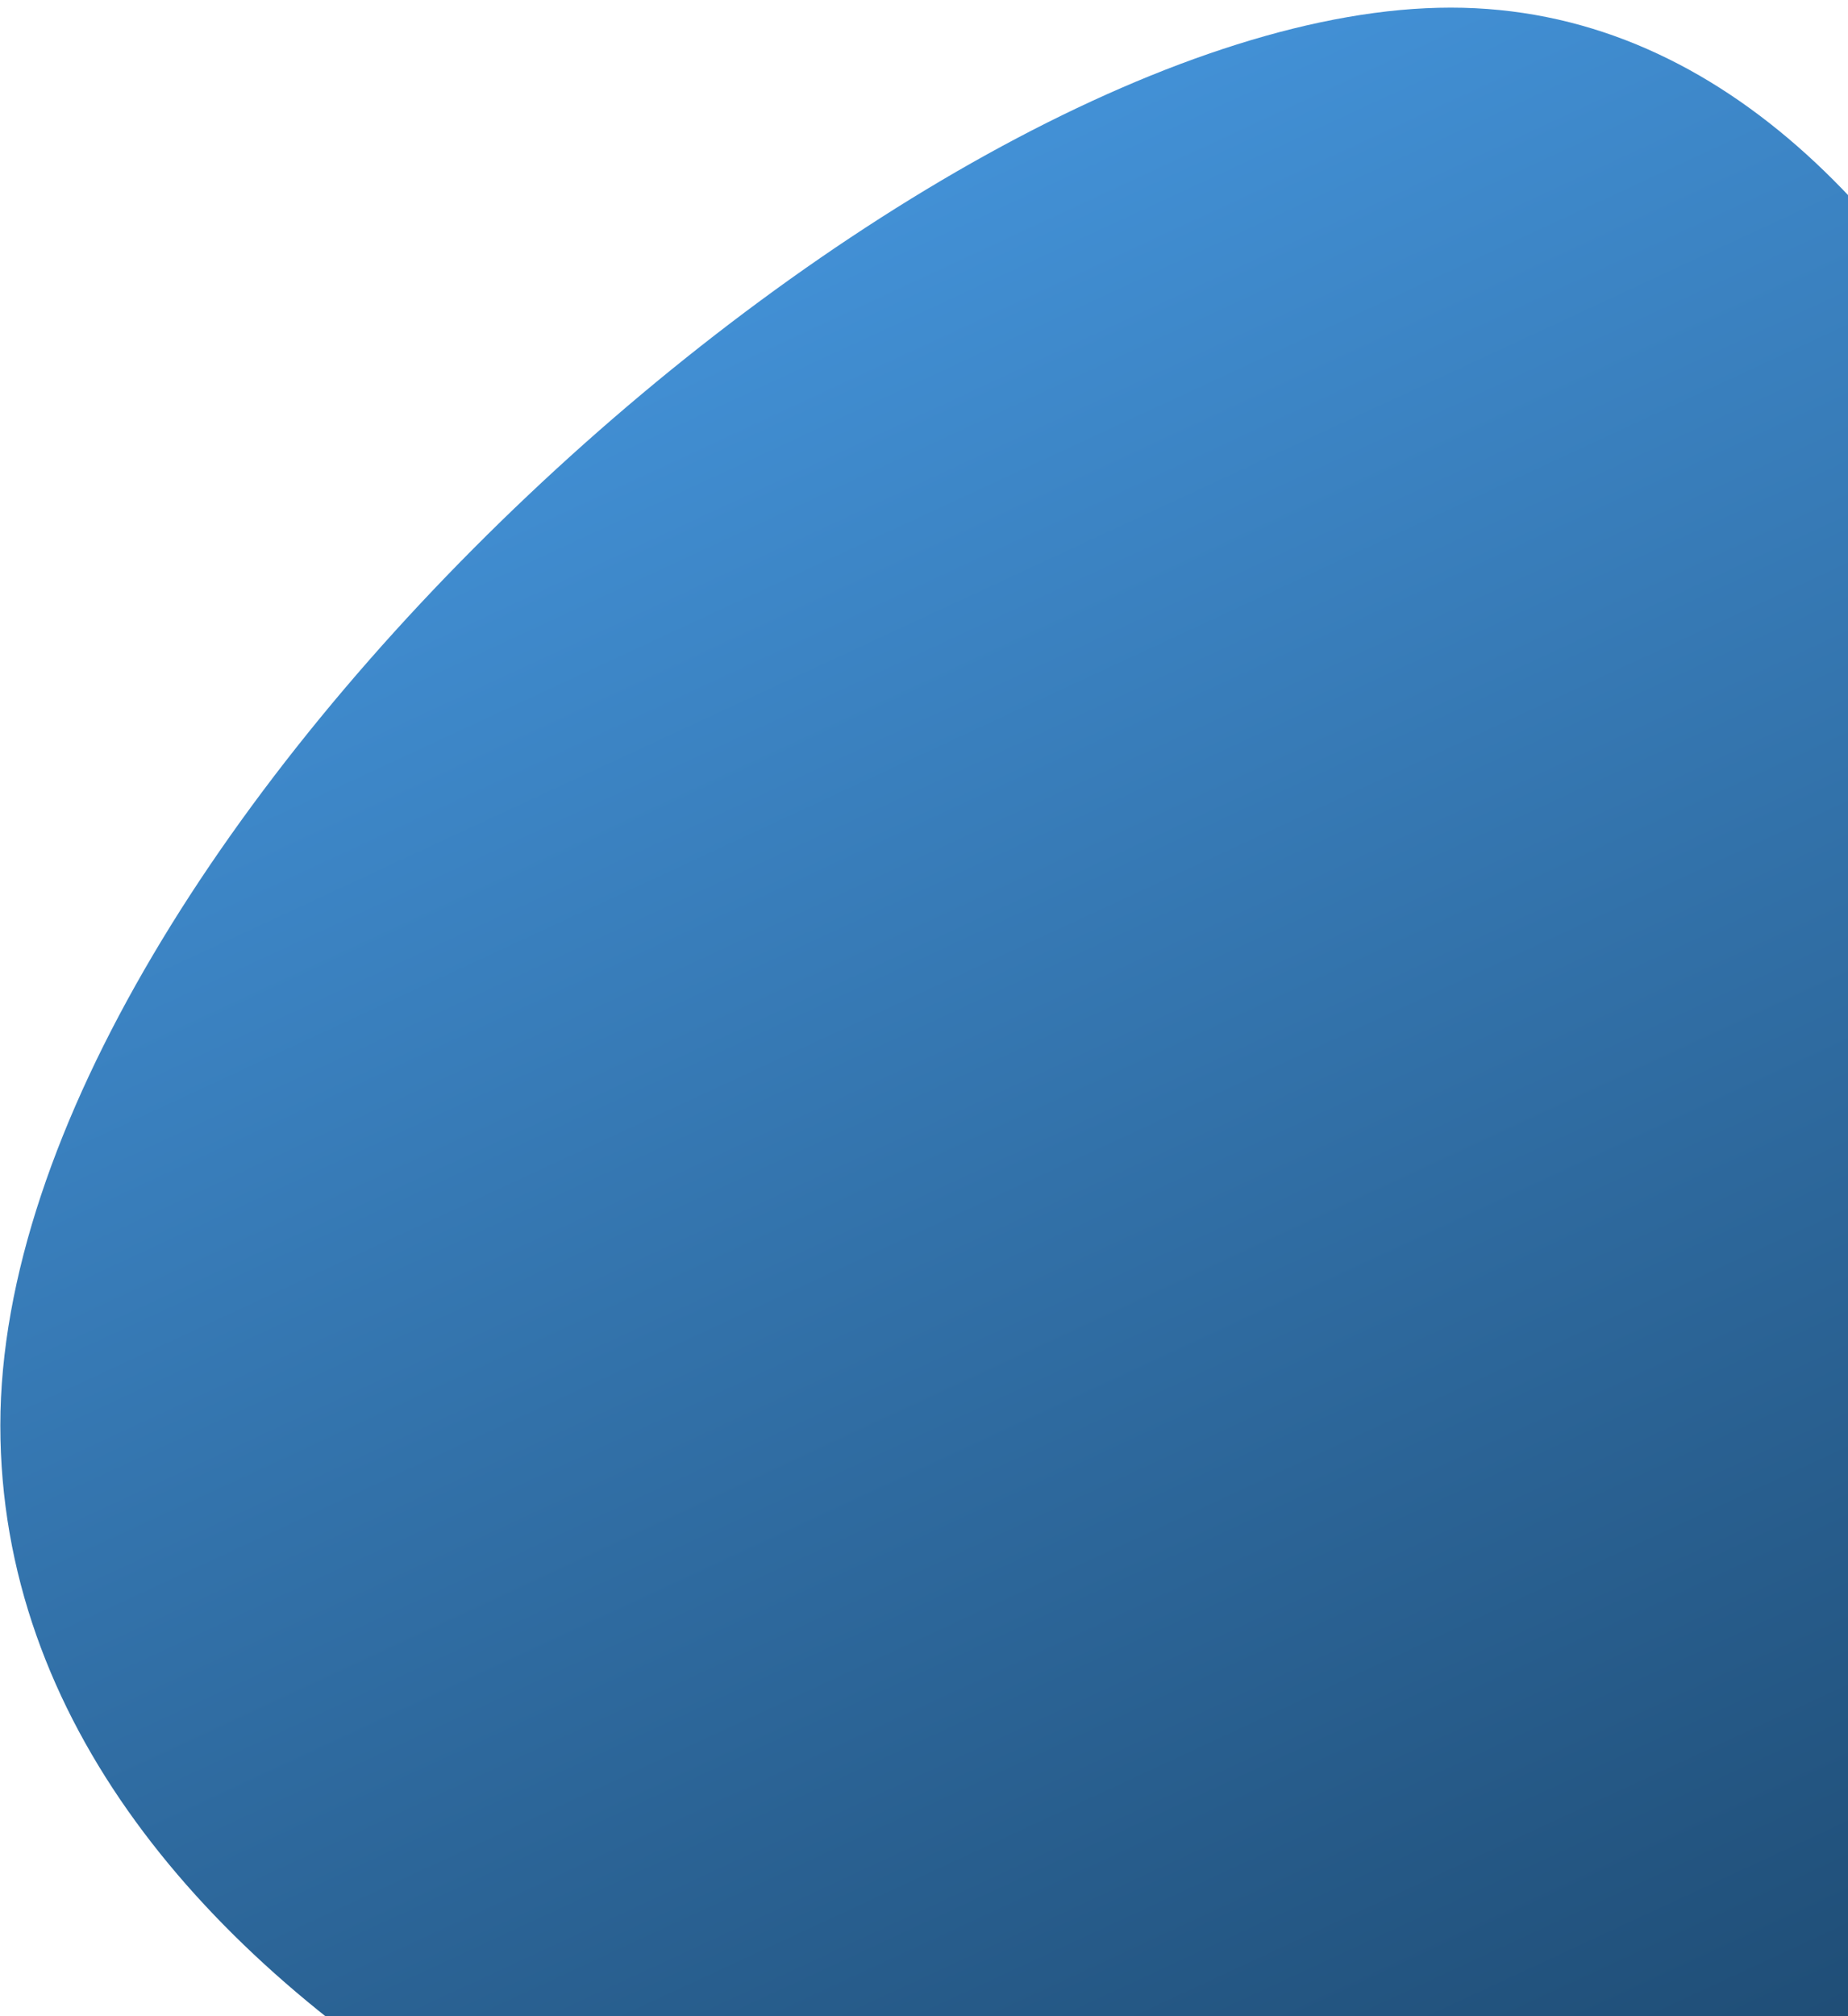
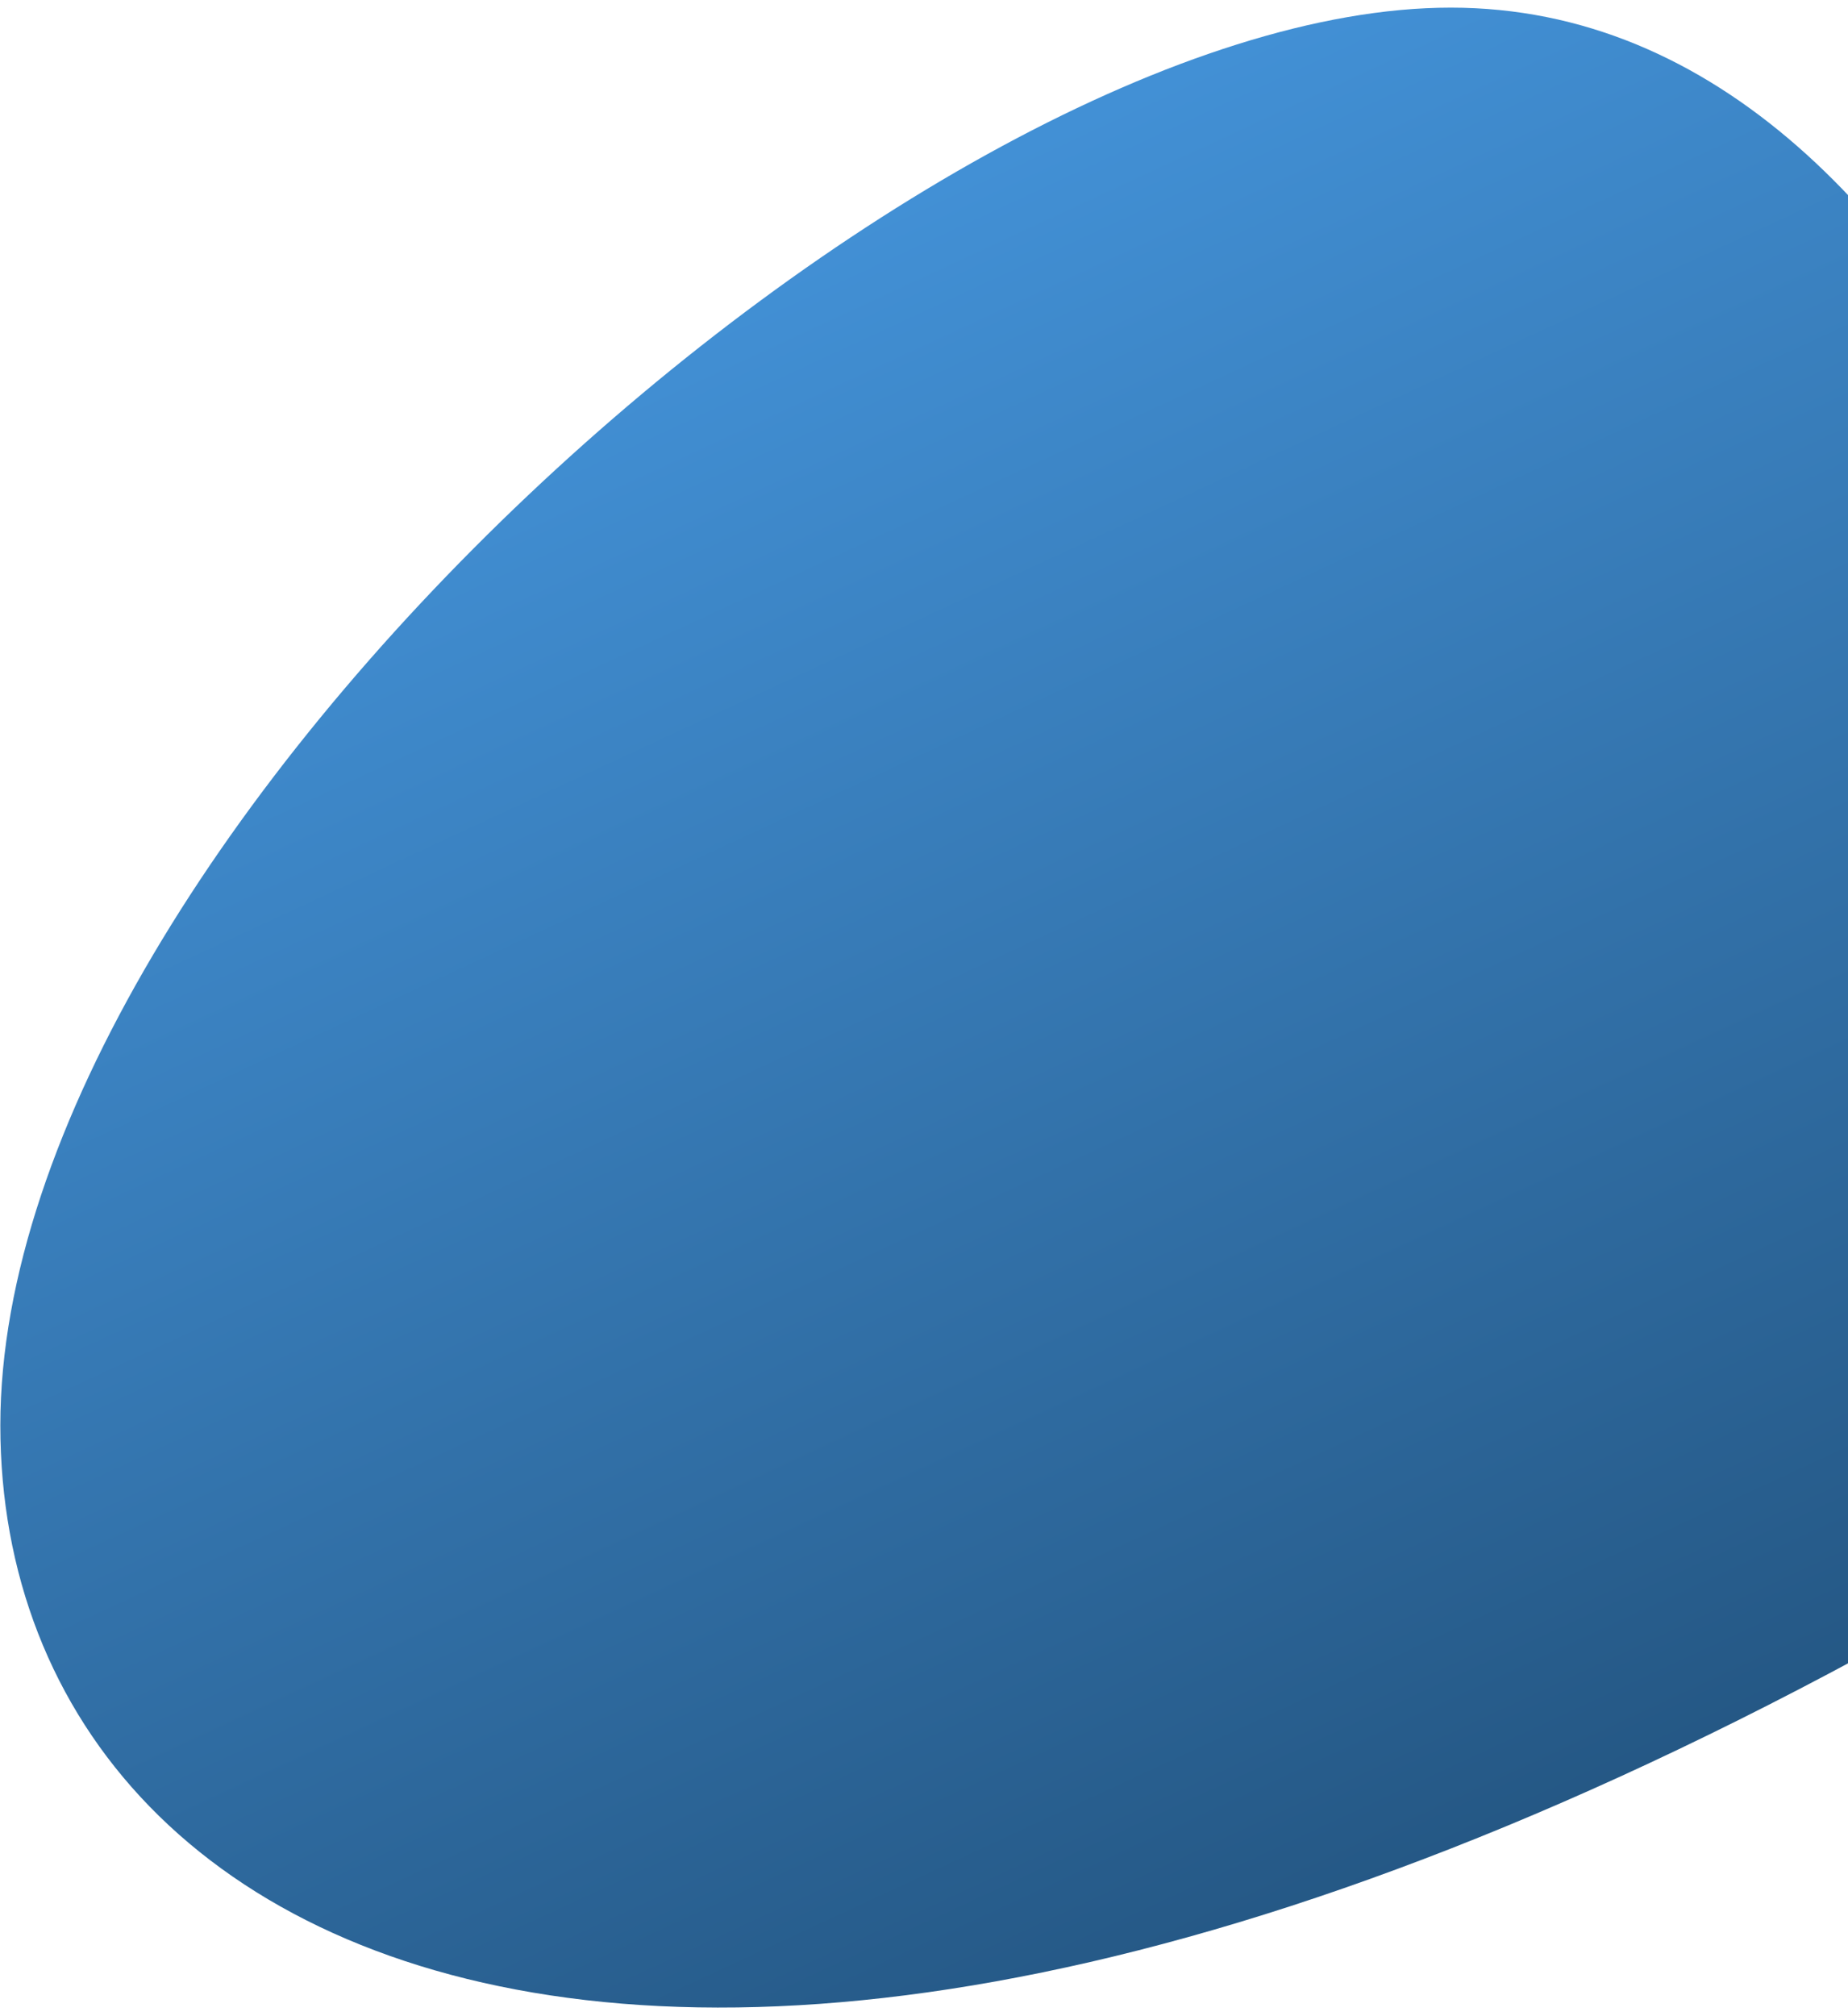
<svg xmlns="http://www.w3.org/2000/svg" width="221" height="241" viewBox="0 0 221 241" fill="none">
-   <path d="M268.593 170.36C268.598 240.817 223.277 283.118 160.258 283.122C97.239 283.127 0.045 240.836 0.04 170.379C0.035 99.921 110.474 0.916 173.493 0.912C236.512 0.907 268.588 99.902 268.593 170.36Z" fill="url(#paint0_linear_2217_1532)" />
+   <path d="M268.593 170.36C97.239 283.127 0.045 240.836 0.04 170.379C0.035 99.921 110.474 0.916 173.493 0.912C236.512 0.907 268.588 99.902 268.593 170.36Z" fill="url(#paint0_linear_2217_1532)" />
  <defs>
    <linearGradient id="paint0_linear_2217_1532" x1="103.903" y1="26.057" x2="217.169" y2="270.167" gradientUnits="userSpaceOnUse">
      <stop stop-color="#4290D5" />
      <stop offset="1" stop-color="#1C476D" />
    </linearGradient>
  </defs>
</svg>